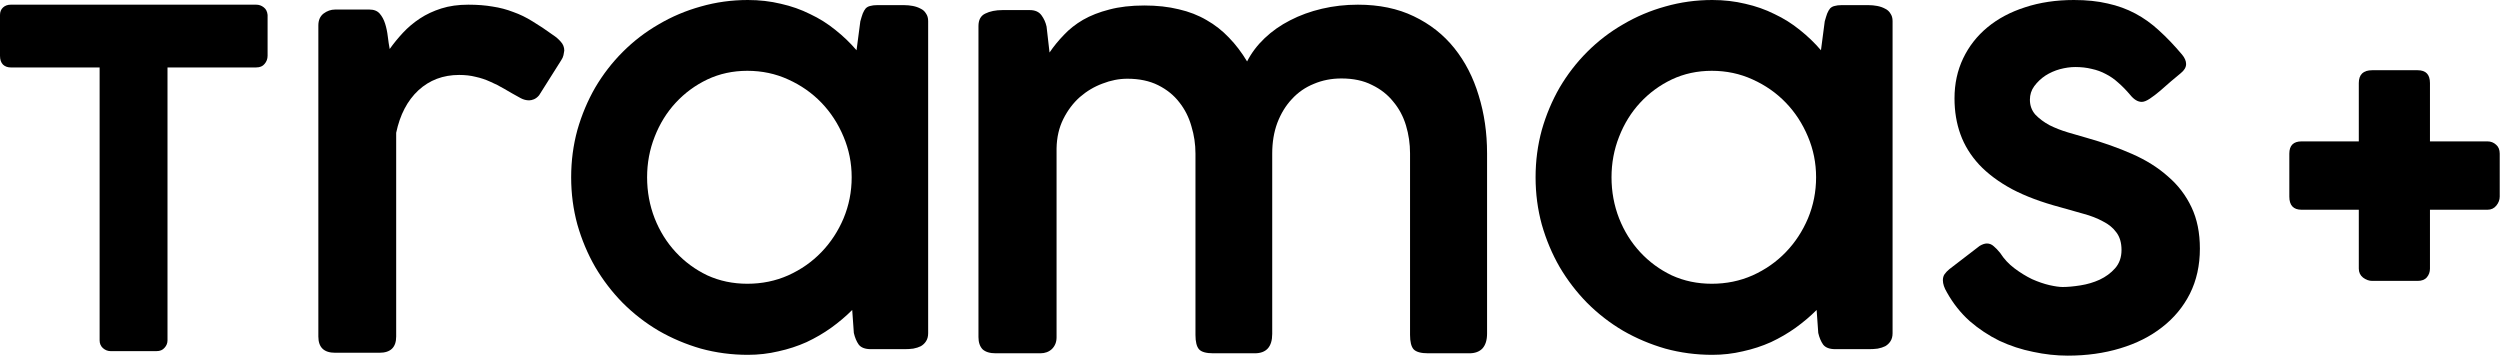
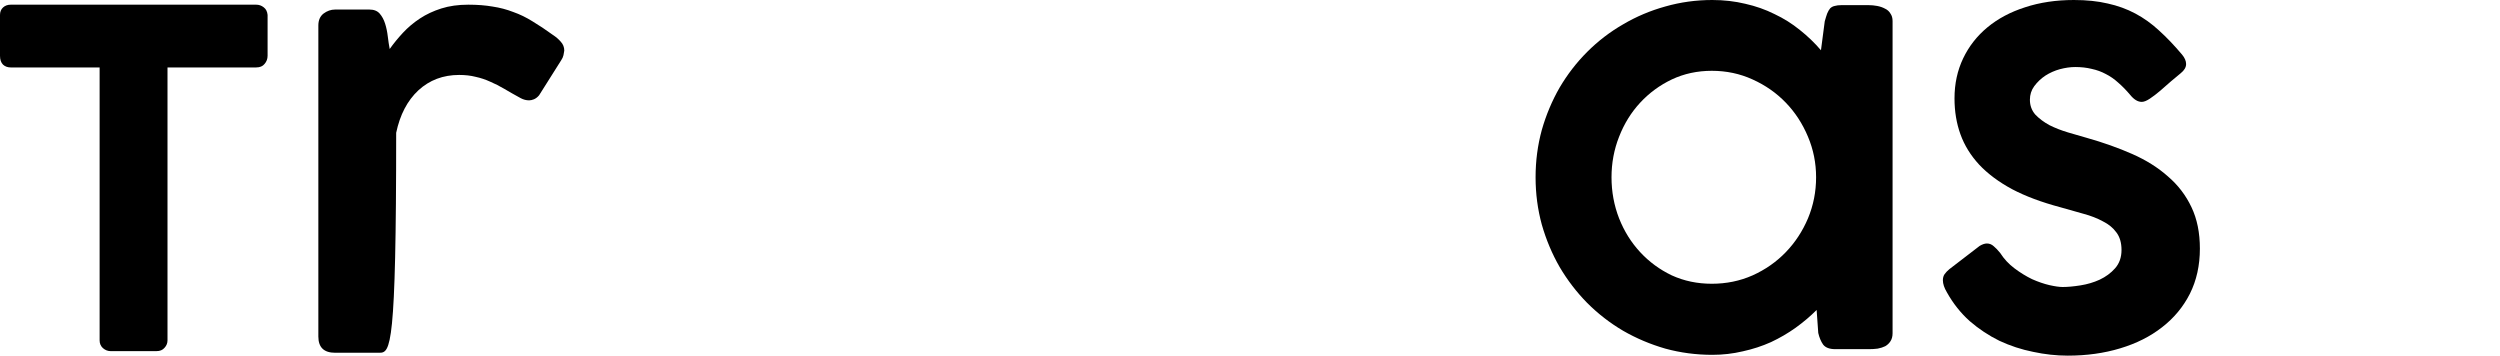
<svg xmlns="http://www.w3.org/2000/svg" width="534" height="76" viewBox="0 0 534 76" fill="none">
-   <path d="M489 32.821C489 31.073 489.874 30.199 491.623 30.199H503.841V17.742C503.841 15.914 504.795 15 506.702 15H516.417C518.166 15 519.04 15.914 519.04 17.742V30.199H531.318C532.033 30.199 532.649 30.437 533.166 30.914C533.682 31.351 533.94 31.987 533.94 32.821V42C533.94 42.675 533.702 43.311 533.225 43.907C532.748 44.503 532.113 44.801 531.318 44.801H519.04V57.377C519.04 58.093 518.821 58.709 518.384 59.225C517.947 59.742 517.291 60 516.417 60H506.702C506.026 60 505.371 59.762 504.735 59.285C504.139 58.808 503.841 58.172 503.841 57.377V44.801H491.623C489.874 44.801 489 43.868 489 42V32.821Z" fill="black" />
  <path d="M427.238 54.03C428.046 55.3 429.065 56.397 430.297 57.32C431.528 58.244 432.779 59.013 434.049 59.629C435.357 60.206 436.589 60.63 437.743 60.899C438.936 61.168 439.879 61.303 440.572 61.303C441.649 61.303 442.919 61.188 444.382 60.957C445.844 60.726 447.21 60.322 448.48 59.745C449.788 59.129 450.885 58.321 451.77 57.32C452.694 56.281 453.156 54.973 453.156 53.395C453.156 51.855 452.79 50.605 452.059 49.643C451.366 48.681 450.404 47.892 449.173 47.276C447.98 46.622 446.594 46.083 445.017 45.66C443.477 45.236 441.842 44.775 440.11 44.274C436.069 43.197 432.625 41.908 429.777 40.407C426.93 38.868 424.582 37.117 422.735 35.154C420.926 33.191 419.599 31.036 418.752 28.689C417.905 26.341 417.482 23.782 417.482 21.012C417.482 17.895 418.098 15.047 419.329 12.468C420.561 9.89 422.292 7.677 424.524 5.83C426.756 3.983 429.431 2.559 432.548 1.559C435.704 0.52 439.186 0 442.996 0C445.69 0 448.095 0.25 450.212 0.75C452.328 1.212 454.291 1.924 456.1 2.886C457.908 3.848 459.601 5.06 461.179 6.523C462.796 7.985 464.431 9.698 466.086 11.66C466.663 12.353 466.952 13.026 466.952 13.681C466.952 14.373 466.567 15.027 465.797 15.643C465.22 16.105 464.527 16.682 463.719 17.375C462.95 18.068 462.18 18.741 461.41 19.395C460.641 20.049 459.909 20.608 459.217 21.069C458.524 21.531 457.947 21.762 457.485 21.762C456.638 21.762 455.811 21.262 455.003 20.261C454.156 19.261 453.31 18.395 452.463 17.664C451.616 16.894 450.731 16.278 449.808 15.816C448.884 15.316 447.884 14.951 446.806 14.72C445.728 14.45 444.555 14.316 443.285 14.316C442.246 14.316 441.149 14.47 439.995 14.777C438.879 15.085 437.84 15.547 436.877 16.163C435.954 16.779 435.165 17.529 434.511 18.414C433.895 19.261 433.587 20.223 433.587 21.3C433.587 22.532 433.972 23.59 434.742 24.475C435.55 25.322 436.55 26.072 437.743 26.726C438.975 27.342 440.302 27.861 441.726 28.285C443.15 28.708 444.478 29.093 445.709 29.439C449.25 30.44 452.501 31.594 455.465 32.903C458.428 34.211 460.968 35.808 463.084 37.694C465.239 39.541 466.913 41.735 468.106 44.274C469.299 46.776 469.896 49.72 469.896 53.106C469.896 56.685 469.184 59.898 467.76 62.746C466.336 65.555 464.354 67.941 461.814 69.904C459.313 71.867 456.33 73.367 452.867 74.406C449.442 75.445 445.709 75.965 441.669 75.965C439.244 75.965 436.781 75.696 434.28 75.157C431.778 74.657 429.373 73.868 427.064 72.79C424.794 71.674 422.677 70.269 420.715 68.576C418.791 66.845 417.174 64.805 415.866 62.458C415.289 61.495 415 60.63 415 59.86C415 59.36 415.115 58.936 415.346 58.59C415.616 58.205 415.962 57.84 416.385 57.493L422.85 52.529C423.428 52.183 423.947 52.009 424.409 52.009C424.948 52.009 425.429 52.202 425.852 52.587C426.275 52.933 426.737 53.414 427.238 54.03Z" fill="black" />
  <path d="M404.254 71.174C404.254 71.867 404.1 72.444 403.792 72.906C403.522 73.329 403.157 73.675 402.695 73.945C402.233 74.175 401.694 74.349 401.079 74.464C400.502 74.541 399.886 74.58 399.232 74.58H392.016C390.785 74.58 389.919 74.252 389.418 73.598C388.957 72.944 388.61 72.117 388.379 71.116L388.033 66.21C386.686 67.556 385.185 68.826 383.531 70.019C381.914 71.174 380.163 72.194 378.278 73.079C376.392 73.925 374.391 74.58 372.274 75.041C370.158 75.542 367.984 75.792 365.752 75.792C362.288 75.792 358.94 75.349 355.708 74.464C352.514 73.541 349.512 72.271 346.703 70.654C343.893 69 341.334 67.018 339.025 64.709C336.755 62.4 334.792 59.841 333.137 57.031C331.521 54.222 330.251 51.201 329.328 47.969C328.443 44.736 328 41.369 328 37.867C328 34.365 328.443 30.998 329.328 27.765C330.251 24.533 331.521 21.512 333.137 18.703C334.792 15.893 336.755 13.354 339.025 11.083C341.334 8.774 343.893 6.811 346.703 5.195C349.512 3.54 352.514 2.27 355.708 1.385C358.94 0.462 362.288 0 365.752 0C368.214 0 370.562 0.269 372.794 0.808C375.026 1.308 377.104 2.04 379.028 3.002C380.991 3.925 382.799 5.06 384.454 6.407C386.109 7.716 387.61 9.159 388.957 10.737L389.765 4.56C389.957 3.868 390.13 3.31 390.284 2.886C390.477 2.424 390.688 2.059 390.919 1.789C391.189 1.52 391.516 1.347 391.901 1.27C392.285 1.154 392.767 1.097 393.344 1.097H399.116C399.732 1.097 400.348 1.154 400.963 1.27C401.579 1.385 402.137 1.578 402.637 1.847C403.138 2.078 403.522 2.424 403.792 2.886C404.1 3.31 404.254 3.848 404.254 4.502V71.174ZM344.22 37.867C344.22 40.946 344.759 43.87 345.837 46.641C346.914 49.373 348.415 51.779 350.339 53.857C352.263 55.935 354.515 57.589 357.093 58.821C359.71 60.014 362.558 60.61 365.636 60.61C368.753 60.61 371.659 60.014 374.353 58.821C377.085 57.589 379.451 55.935 381.453 53.857C383.454 51.779 385.031 49.373 386.186 46.641C387.34 43.87 387.918 40.946 387.918 37.867C387.918 34.827 387.34 31.941 386.186 29.208C385.031 26.438 383.454 24.013 381.453 21.935C379.451 19.857 377.085 18.202 374.353 16.971C371.659 15.739 368.753 15.124 365.636 15.124C362.558 15.124 359.71 15.739 357.093 16.971C354.515 18.202 352.263 19.857 350.339 21.935C348.415 24.013 346.914 26.438 345.837 29.208C344.759 31.941 344.22 34.827 344.22 37.867Z" fill="black" />
-   <path d="M209 5.56C209 4.252 209.481 3.367 210.443 2.905C211.444 2.405 212.675 2.154 214.137 2.154H219.968C221.084 2.154 221.911 2.52 222.45 3.251C222.988 3.982 223.354 4.791 223.546 5.676L224.181 11.217C225.067 9.909 226.086 8.658 227.241 7.465C228.395 6.234 229.761 5.156 231.339 4.233C232.956 3.309 234.822 2.578 236.938 2.039C239.094 1.462 241.595 1.173 244.443 1.173C247.136 1.173 249.58 1.443 251.774 1.981C253.967 2.482 255.949 3.251 257.719 4.29C259.489 5.291 261.086 6.542 262.51 8.042C263.934 9.505 265.223 11.198 266.378 13.122C267.301 11.313 268.552 9.659 270.13 8.158C271.708 6.657 273.516 5.387 275.556 4.348C277.634 3.27 279.904 2.443 282.367 1.866C284.83 1.289 287.389 1 290.045 1C294.586 1 298.569 1.827 301.994 3.482C305.457 5.137 308.343 7.407 310.652 10.294C312.961 13.18 314.693 16.547 315.847 20.395C317.04 24.244 317.637 28.361 317.637 32.748V71.25C317.637 72.636 317.31 73.694 316.656 74.425C316.001 75.118 315.058 75.464 313.827 75.464H305.053C303.514 75.464 302.475 75.175 301.936 74.598C301.436 74.021 301.185 73.001 301.185 71.539V32.748C301.185 30.709 300.897 28.727 300.32 26.803C299.742 24.879 298.838 23.185 297.607 21.723C296.414 20.222 294.894 19.029 293.046 18.144C291.238 17.221 289.063 16.759 286.524 16.759C284.407 16.759 282.444 17.143 280.636 17.913C278.827 18.644 277.268 19.722 275.96 21.146C274.652 22.531 273.613 24.224 272.843 26.226C272.112 28.188 271.746 30.382 271.746 32.806V71.308C271.746 74.079 270.495 75.464 267.994 75.464H259.162C257.623 75.464 256.603 75.175 256.103 74.598C255.603 74.021 255.352 73.001 255.352 71.539V32.806C255.352 30.805 255.064 28.861 254.487 26.976C253.948 25.052 253.082 23.339 251.889 21.838C250.735 20.338 249.234 19.125 247.387 18.202C245.539 17.278 243.346 16.816 240.806 16.816C239.036 16.816 237.266 17.163 235.495 17.855C233.725 18.51 232.109 19.472 230.647 20.742C229.223 22.012 228.049 23.57 227.125 25.417C226.202 27.265 225.721 29.362 225.682 31.709V72.058C225.682 73.059 225.355 73.886 224.701 74.541C224.047 75.156 223.219 75.464 222.219 75.464H212.694C211.424 75.464 210.482 75.175 209.866 74.598C209.289 73.983 209 73.117 209 72.001V5.56Z" fill="black" />
-   <path d="M198.254 71.174C198.254 71.867 198.1 72.444 197.792 72.906C197.522 73.329 197.157 73.675 196.695 73.945C196.233 74.175 195.694 74.349 195.079 74.464C194.502 74.541 193.886 74.58 193.232 74.58H186.016C184.785 74.58 183.919 74.252 183.418 73.598C182.957 72.944 182.61 72.117 182.379 71.116L182.033 66.21C180.686 67.556 179.185 68.826 177.531 70.019C175.914 71.174 174.163 72.194 172.278 73.079C170.392 73.925 168.391 74.58 166.274 75.041C164.158 75.542 161.984 75.792 159.752 75.792C156.288 75.792 152.94 75.349 149.708 74.464C146.514 73.541 143.512 72.271 140.703 70.654C137.893 69 135.334 67.018 133.025 64.709C130.755 62.4 128.792 59.841 127.137 57.031C125.521 54.222 124.251 51.201 123.328 47.969C122.443 44.736 122 41.369 122 37.867C122 34.365 122.443 30.998 123.328 27.765C124.251 24.533 125.521 21.512 127.137 18.703C128.792 15.893 130.755 13.354 133.025 11.083C135.334 8.774 137.893 6.811 140.703 5.195C143.512 3.54 146.514 2.27 149.708 1.385C152.94 0.462 156.288 0 159.752 0C162.214 0 164.562 0.269 166.794 0.808C169.026 1.308 171.104 2.04 173.028 3.002C174.991 3.925 176.799 5.06 178.454 6.407C180.109 7.716 181.61 9.159 182.957 10.737L183.765 4.56C183.957 3.868 184.13 3.31 184.284 2.886C184.477 2.424 184.688 2.059 184.919 1.789C185.189 1.52 185.516 1.347 185.901 1.27C186.285 1.154 186.766 1.097 187.344 1.097H193.116C193.732 1.097 194.348 1.154 194.963 1.27C195.579 1.385 196.137 1.578 196.637 1.847C197.138 2.078 197.522 2.424 197.792 2.886C198.1 3.31 198.254 3.848 198.254 4.502V71.174ZM138.22 37.867C138.22 40.946 138.759 43.87 139.837 46.641C140.914 49.373 142.415 51.779 144.339 53.857C146.263 55.935 148.515 57.589 151.093 58.821C153.71 60.014 156.558 60.61 159.636 60.61C162.753 60.61 165.659 60.014 168.352 58.821C171.085 57.589 173.451 55.935 175.453 53.857C177.454 51.779 179.031 49.373 180.186 46.641C181.34 43.87 181.918 40.946 181.918 37.867C181.918 34.827 181.34 31.941 180.186 29.208C179.031 26.438 177.454 24.013 175.453 21.935C173.451 19.857 171.085 18.202 168.352 16.971C165.659 15.739 162.753 15.124 159.636 15.124C156.558 15.124 153.71 15.739 151.093 16.971C148.515 18.202 146.263 19.857 144.339 21.935C142.415 24.013 140.914 26.438 139.837 29.208C138.759 31.941 138.22 34.827 138.22 37.867Z" fill="black" />
-   <path d="M68 5.445C68 4.329 68.366 3.482 69.097 2.905C69.866 2.328 70.694 2.039 71.579 2.039H78.91C79.872 2.039 80.603 2.328 81.103 2.905C81.604 3.482 81.989 4.194 82.258 5.041C82.527 5.887 82.72 6.811 82.835 7.811C82.951 8.774 83.085 9.659 83.239 10.467C84.086 9.274 85.029 8.119 86.068 7.003C87.145 5.849 88.357 4.829 89.704 3.944C91.051 3.059 92.571 2.347 94.264 1.808C95.958 1.269 97.882 1 100.037 1C101.961 1 103.693 1.135 105.232 1.404C106.771 1.635 108.234 2.02 109.619 2.559C111.043 3.059 112.428 3.732 113.775 4.579C115.122 5.387 116.565 6.349 118.105 7.465C118.759 7.888 119.317 8.369 119.779 8.908C120.279 9.447 120.529 10.082 120.529 10.813C120.49 11.121 120.433 11.448 120.356 11.794C120.279 12.141 120.125 12.487 119.894 12.834L115.161 20.338C114.853 20.722 114.487 21.011 114.064 21.203C113.679 21.357 113.333 21.434 113.025 21.434C112.409 21.434 111.813 21.28 111.235 20.973C109.965 20.28 108.811 19.626 107.772 19.01C106.733 18.394 105.713 17.875 104.713 17.451C103.712 16.99 102.673 16.643 101.595 16.412C100.556 16.143 99.383 16.008 98.074 16.008C94.649 16.008 91.744 17.105 89.358 19.299C87.01 21.492 85.433 24.513 84.624 28.361V71.885C84.624 74.194 83.432 75.349 81.046 75.349H71.579C69.193 75.349 68 74.194 68 71.885V5.445Z" fill="black" />
+   <path d="M68 5.445C68 4.329 68.366 3.482 69.097 2.905C69.866 2.328 70.694 2.039 71.579 2.039H78.91C79.872 2.039 80.603 2.328 81.103 2.905C81.604 3.482 81.989 4.194 82.258 5.041C82.527 5.887 82.72 6.811 82.835 7.811C82.951 8.774 83.085 9.659 83.239 10.467C84.086 9.274 85.029 8.119 86.068 7.003C87.145 5.849 88.357 4.829 89.704 3.944C91.051 3.059 92.571 2.347 94.264 1.808C95.958 1.269 97.882 1 100.037 1C101.961 1 103.693 1.135 105.232 1.404C106.771 1.635 108.234 2.02 109.619 2.559C111.043 3.059 112.428 3.732 113.775 4.579C115.122 5.387 116.565 6.349 118.105 7.465C118.759 7.888 119.317 8.369 119.779 8.908C120.279 9.447 120.529 10.082 120.529 10.813C120.49 11.121 120.433 11.448 120.356 11.794C120.279 12.141 120.125 12.487 119.894 12.834L115.161 20.338C114.853 20.722 114.487 21.011 114.064 21.203C113.679 21.357 113.333 21.434 113.025 21.434C112.409 21.434 111.813 21.28 111.235 20.973C109.965 20.28 108.811 19.626 107.772 19.01C106.733 18.394 105.713 17.875 104.713 17.451C103.712 16.99 102.673 16.643 101.595 16.412C100.556 16.143 99.383 16.008 98.074 16.008C94.649 16.008 91.744 17.105 89.358 19.299C87.01 21.492 85.433 24.513 84.624 28.361C84.624 74.194 83.432 75.349 81.046 75.349H71.579C69.193 75.349 68 74.194 68 71.885V5.445Z" fill="black" />
  <path d="M0 3.193C0 2.528 0.216 1.997 0.648 1.598C1.08 1.199 1.628 1 2.292 1H54.715C55.313 1 55.845 1.183 56.31 1.548C56.808 1.914 57.09 2.462 57.157 3.193V11.913C57.157 12.578 56.941 13.159 56.509 13.657C56.11 14.156 55.513 14.405 54.715 14.405H35.779V72.708C35.779 73.306 35.563 73.837 35.131 74.302C34.733 74.767 34.168 75 33.437 75H23.62C23.022 75 22.474 74.784 21.976 74.352C21.511 73.92 21.278 73.372 21.278 72.708V14.405H2.292C1.628 14.405 1.08 14.205 0.648 13.807C0.216 13.375 0 12.744 0 11.913V3.193Z" fill="black" />
</svg>